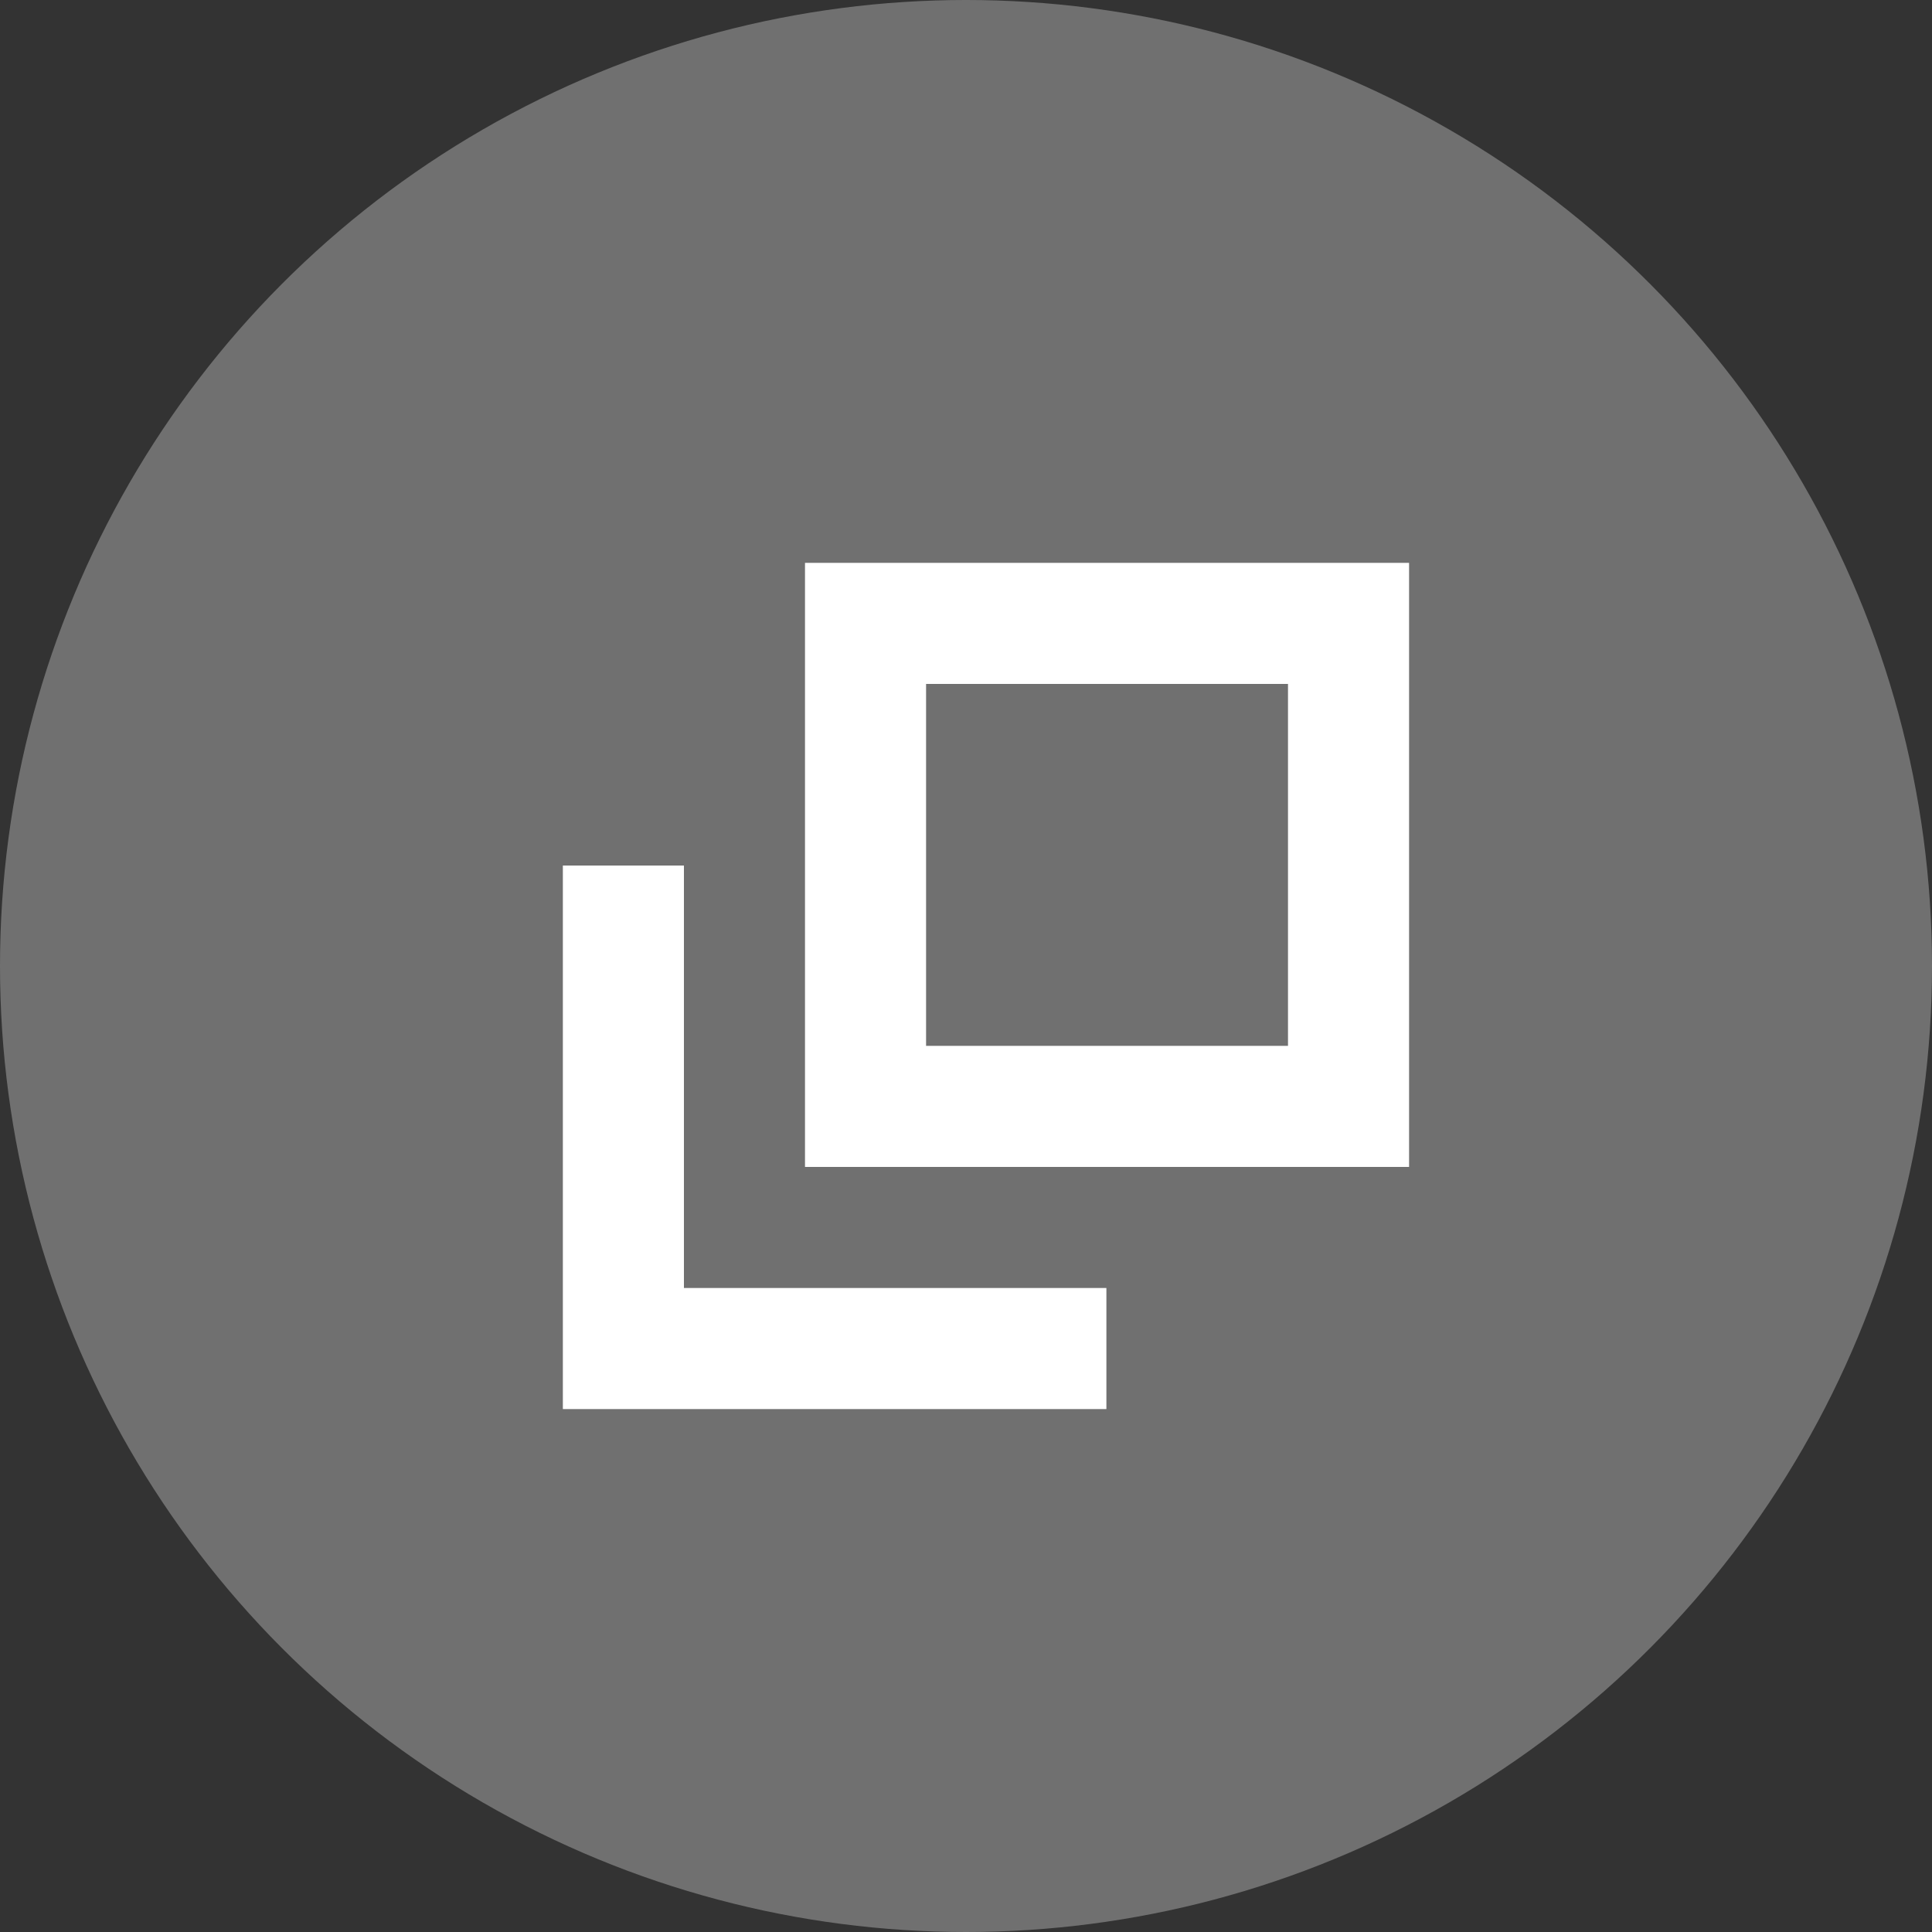
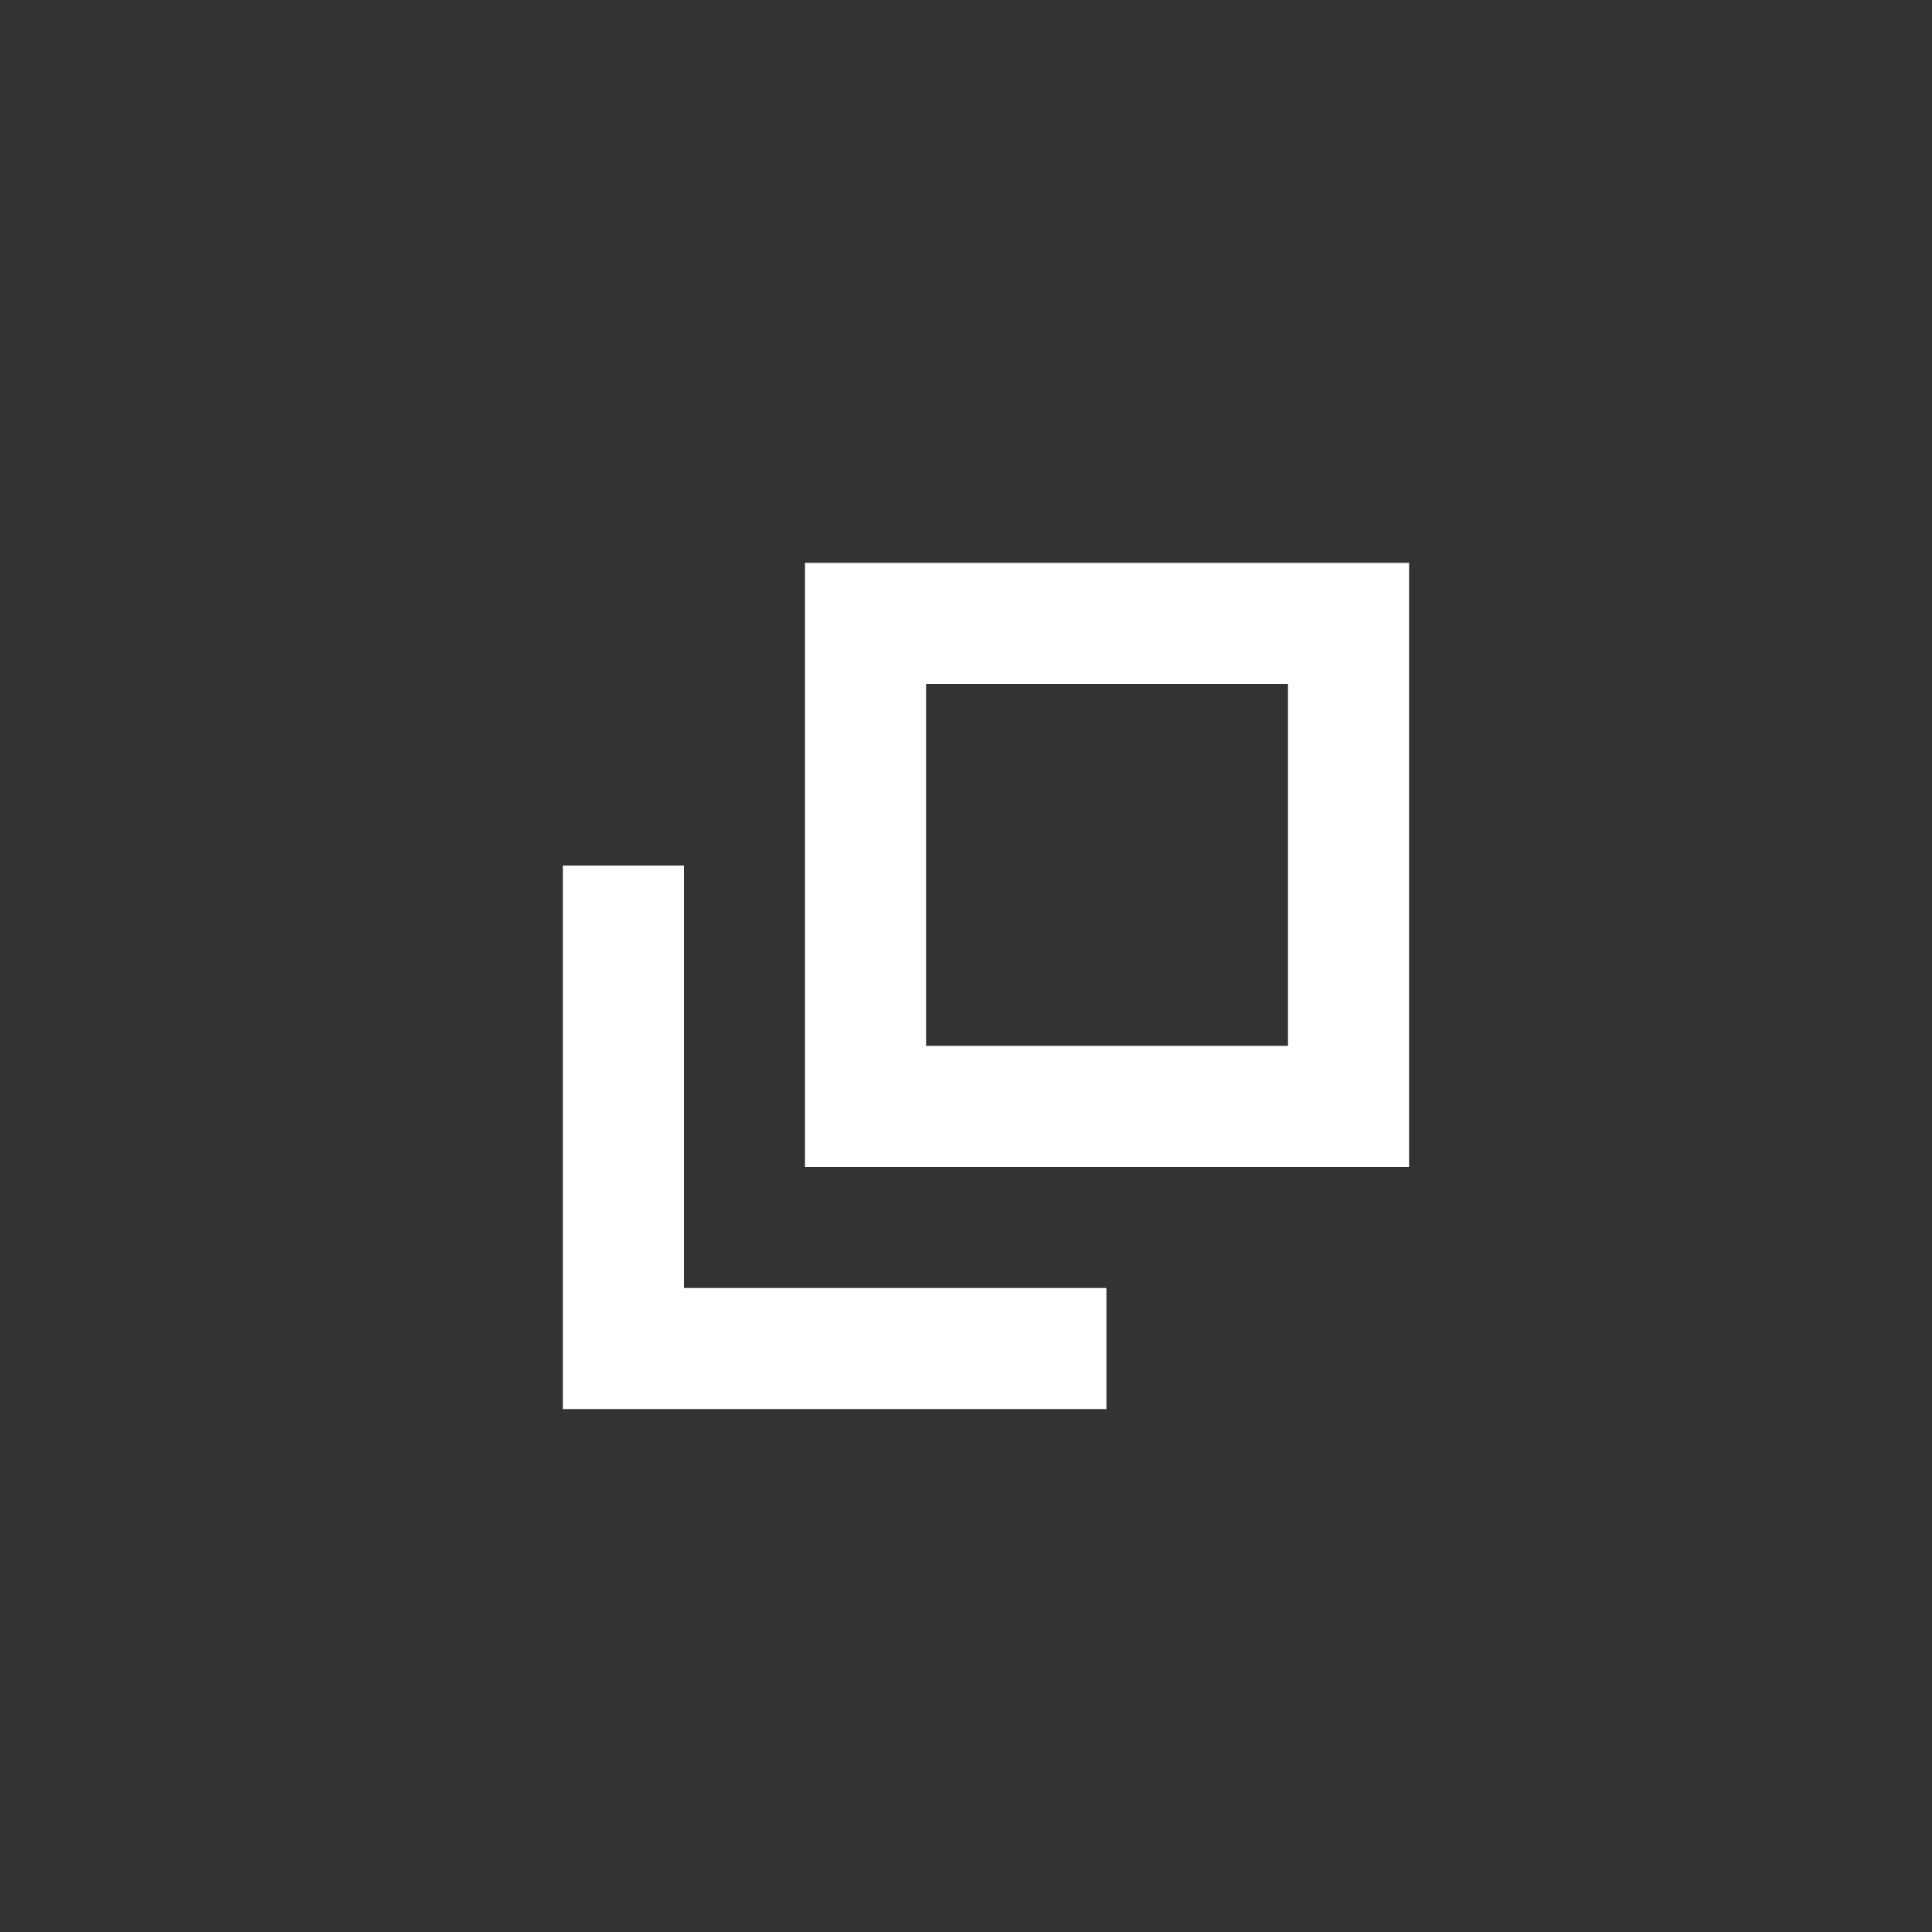
<svg xmlns="http://www.w3.org/2000/svg" id="b" width="15" height="15" viewBox="0 0 15 15" preserveAspectRatio="none">
  <rect x="0" y="0" width="15" height="15" fill="#333333" stroke="none" />
-   <circle id="e" cx="7.5" cy="7.5" r="7.5" fill="#707070" stroke-width="0" />
  <path id="f" d="m7.19,5.31v2.81h2.81v-2.81h-2.81m-.94-.94h4.69v4.69h-4.69v-4.69Z" fill="#fff" stroke-width="0" />
  <path id="g" d="m8.59,10.94h-4.22v-4.22h.94v3.28h3.28v.94Z" fill="#fff" stroke-width="0" />
</svg>